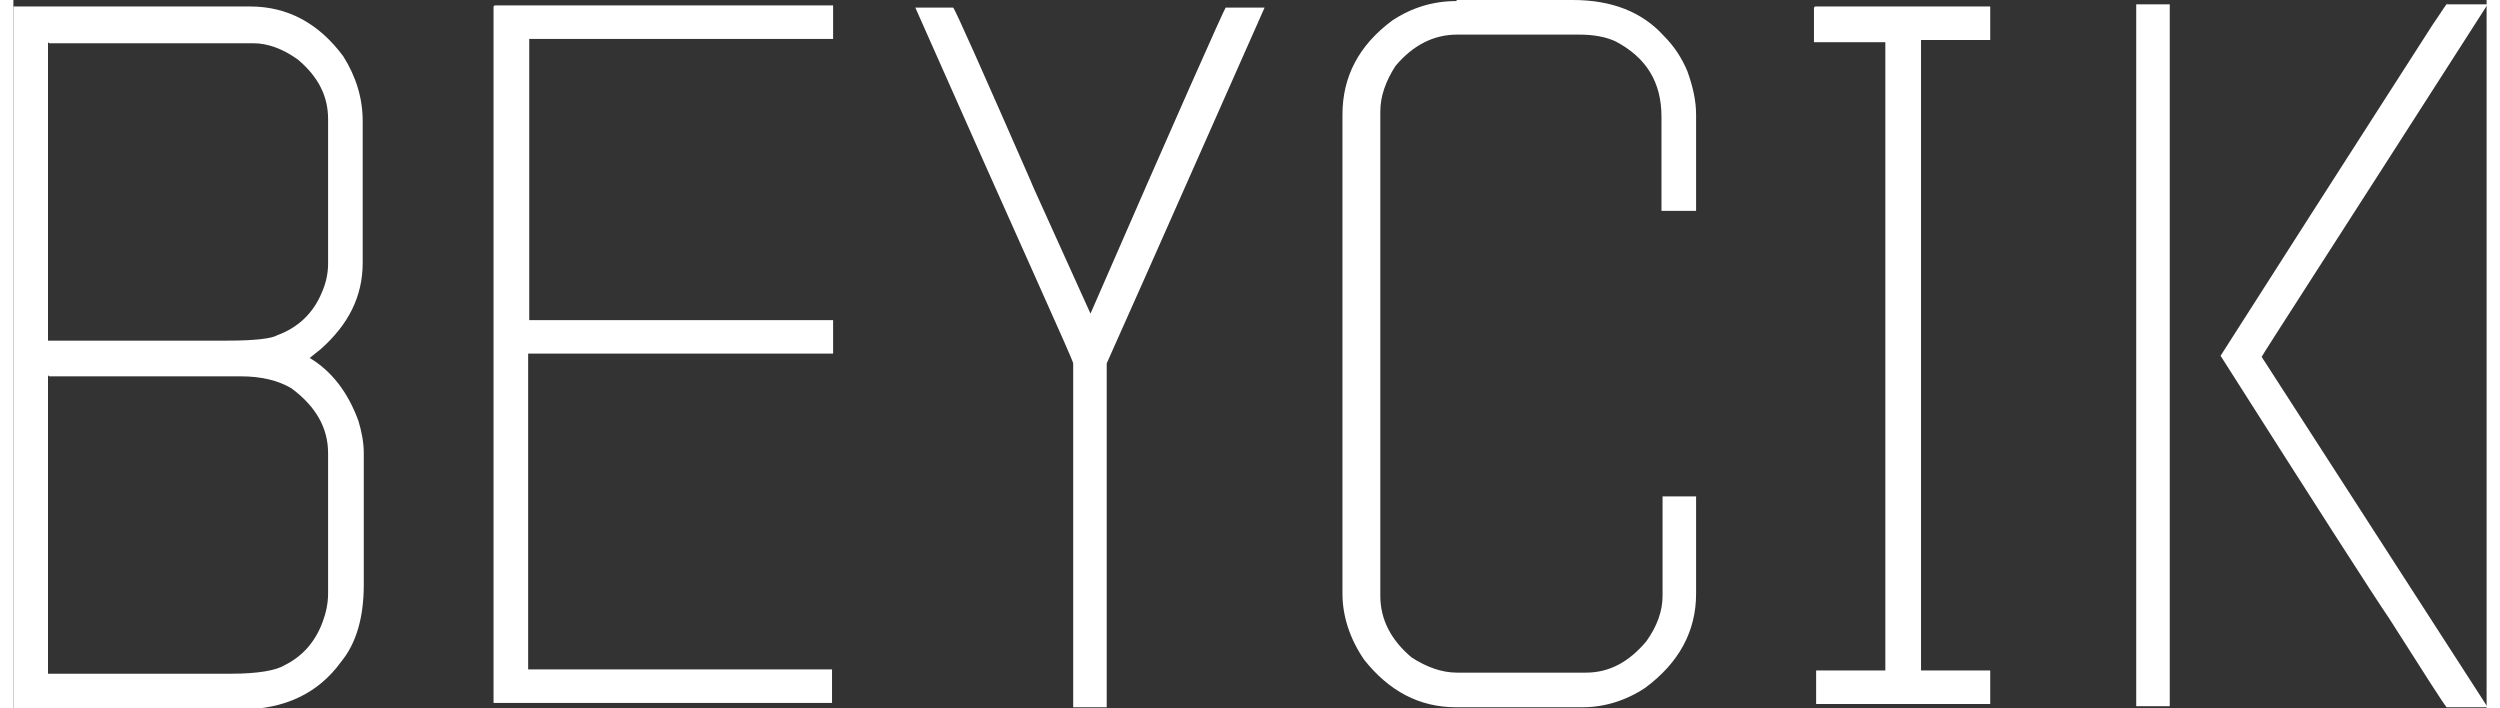
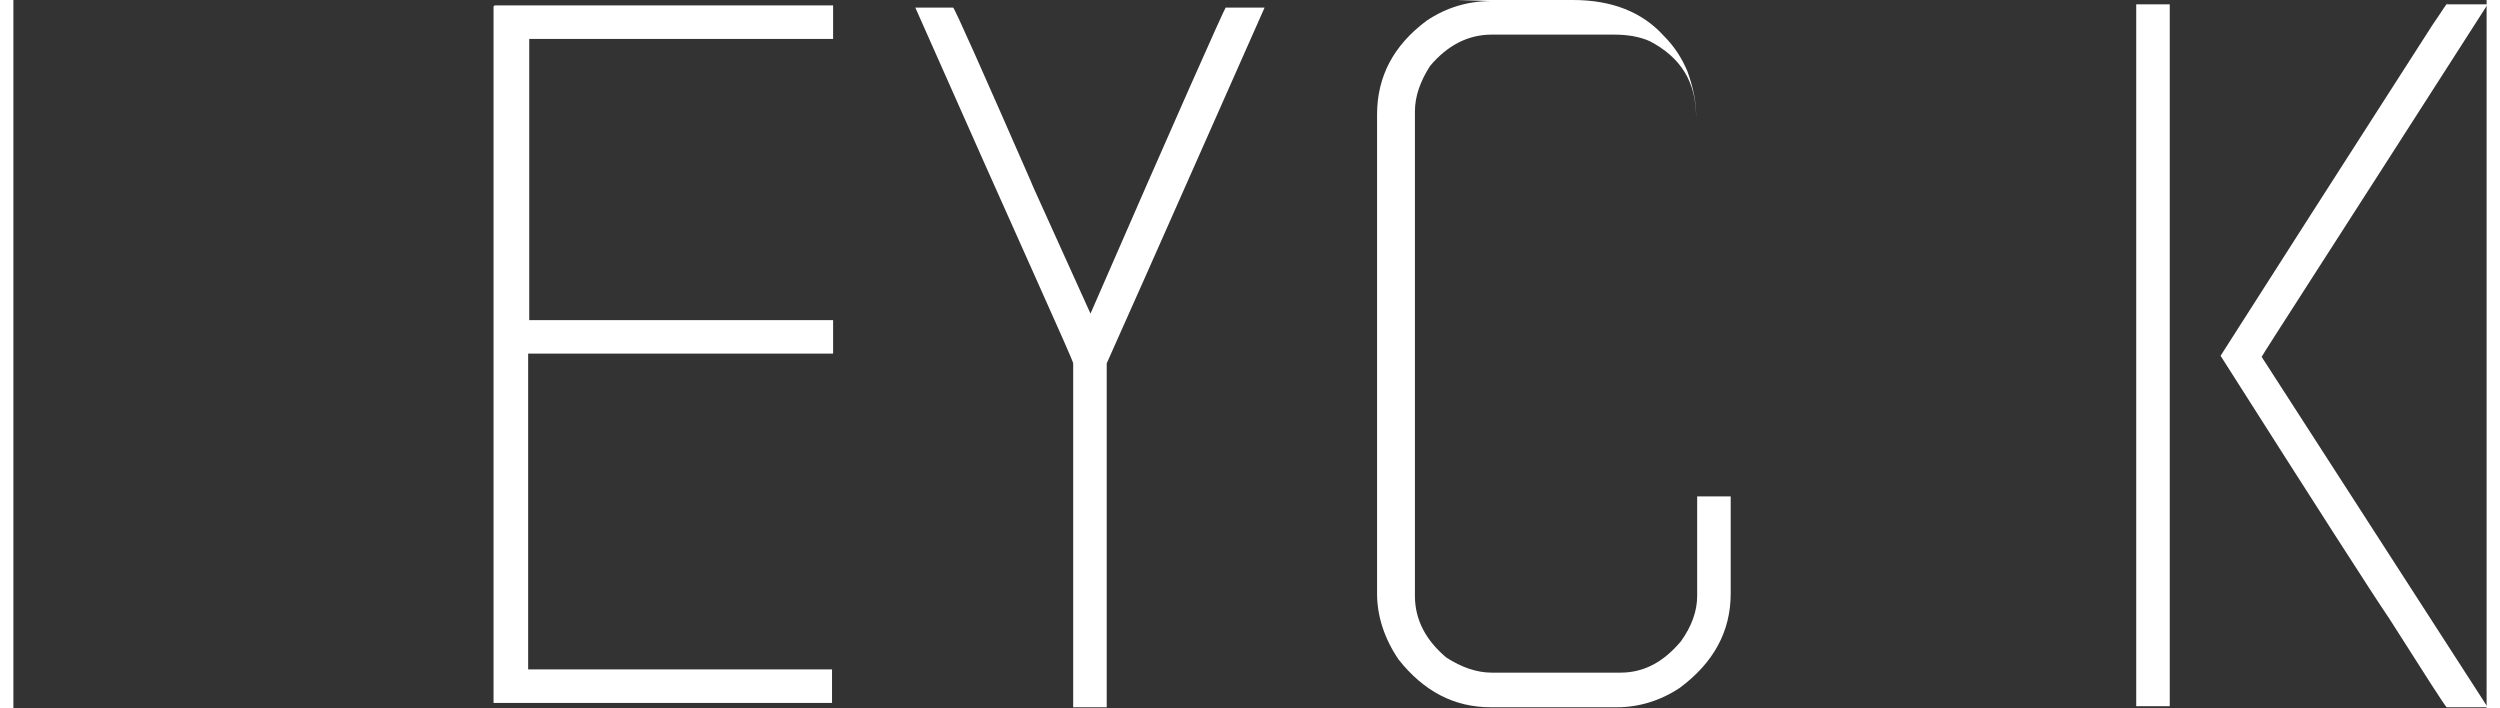
<svg xmlns="http://www.w3.org/2000/svg" id="Ebene_2" viewBox="0 0 228.7 65.5" width="120" height="34">
  <rect x="0" y="0" width="228.7" height="65.5" fill="#333333" stroke="none" />
  <defs>
    <style>.cls-1{fill:#fff;stroke-width:0px;}</style>
  </defs>
  <g id="Ebene_1-2">
-     <path class="cls-1" d="m0,.6h21.9c3.4,0,6.3,1.5,8.6,4.6,1.2,1.9,1.8,3.9,1.8,6v13.1c0,3.1-1.3,5.7-3.9,8l-1,.8c2,1.2,3.5,3.1,4.5,5.8.3,1,.5,2,.5,3v12.2c0,3-.7,5.4-2.1,7.1-2.1,2.9-5.2,4.4-9.3,4.4H0c0,0,0,0,0,0V.7c0,0,0,0,0,0Zm3.2,3.3v27.6h16.5c2.7,0,4.2-.2,4.7-.5,1.9-.7,3.3-2,4.1-3.9.4-.9.6-1.8.6-2.7v-13.4c0-2.1-.9-3.9-2.8-5.5-1.4-1-2.8-1.5-4.1-1.5H3.3Zm0,30.8v27.6h16.9c2.5,0,4.2-.3,5-.8,1.6-.8,2.8-2.1,3.5-4,.3-.8.5-1.7.5-2.6v-13c0-2.3-1.1-4.3-3.4-6-1.2-.7-2.7-1.1-4.7-1.1H3.3Z" />
    <path class="cls-1" d="m44.5.5h31.3c0,0,0,0,0,0v3.1c0,0,0,0,0,0h-28.1v26c11.3,0,19.4,0,26.3,0h1.8c0,0,0,0,0,0v3.1c0,0,0,0-.1,0-6.5,0-15.2,0-28.1,0v29.2h28.1c0,0,0,0,0,0v3.1c0,0,0,0,0,0h-31.3c0,0,0,0,0,0V.6c0,0,0,0,0,0Z" />
-     <path class="cls-1" d="m133.5,0h10.7c3.6,0,6.4,1.1,8.4,3.3,1,1,1.7,2.1,2.2,3.3.5,1.4.8,2.7.8,4,0,0,0,0,0,0v8.9c0,0,0,0,0,0h-3.2c0,0,0,0,0,0v-8.7c0-3.2-1.4-5.5-4.3-7-.9-.4-2-.6-3.3-.6h-11.3c-2.2,0-4.1,1-5.7,2.9-.9,1.4-1.4,2.8-1.4,4.2v44.8c0,2.2,1,4.1,2.9,5.7,1.4.9,2.8,1.4,4.2,1.4h11.9c2.2,0,4-1,5.6-2.9,1-1.4,1.5-2.8,1.5-4.2v-9.2c0,0,0,0,0,0h3.1c0,0,0,0,0,0v9c0,3.5-1.6,6.4-4.7,8.7-1.8,1.2-3.8,1.8-5.8,1.8h-11.7c-3.4,0-6.2-1.5-8.5-4.4-1.3-1.9-2-4-2-6.1V10.6c0-3.5,1.5-6.4,4.6-8.7,1.8-1.2,3.8-1.8,5.9-1.8Z" />
-     <path class="cls-1" d="m166.6.6h16.2c0,0,0,0,0,0v3.1c0,0,0,0,0,0h-6.4v58.3h6.4c0,0,0,0,0,0v3.1c0,0,0,0,0,0h-16.1c0,0,0,0,0,0v-3.1c0,0,0,0,0,0h6.4V3.9h-6.6c0,0,0,0,0,0V.7c0,0,0,0,0,0Z" />
+     <path class="cls-1" d="m133.5,0h10.7c3.6,0,6.4,1.1,8.4,3.3,1,1,1.7,2.1,2.2,3.3.5,1.4.8,2.7.8,4,0,0,0,0,0,0v8.9c0,0,0,0,0,0c0,0,0,0,0,0v-8.7c0-3.2-1.4-5.5-4.3-7-.9-.4-2-.6-3.3-.6h-11.3c-2.2,0-4.1,1-5.7,2.9-.9,1.4-1.4,2.8-1.4,4.2v44.8c0,2.2,1,4.1,2.9,5.7,1.4.9,2.8,1.4,4.2,1.4h11.9c2.2,0,4-1,5.6-2.9,1-1.4,1.5-2.8,1.5-4.2v-9.2c0,0,0,0,0,0h3.1c0,0,0,0,0,0v9c0,3.5-1.6,6.4-4.7,8.7-1.8,1.2-3.8,1.8-5.8,1.8h-11.7c-3.4,0-6.2-1.5-8.5-4.4-1.3-1.9-2-4-2-6.1V10.6c0-3.5,1.5-6.4,4.6-8.7,1.8-1.2,3.8-1.8,5.9-1.8Z" />
    <path class="cls-1" d="m196.3.4h3.1c0,0,0,0,0,0v64.9c0,0,0,0,0,0h-3.1c0,0,0,0,0,0V.5c0,0,0,0,0,0Zm28.7,0h3.8c-13.9,21.7-20.9,32.5-20.9,32.6h0c.5.8,7.5,11.6,20.9,32.4h0c0,0-3.8,0-3.8,0-.2-.2-2-3-5.3-8.2-1.5-2.2-6.7-10.3-15.6-24.3,12.7-19.9,19.3-30.1,19.6-30.6.9-1.3,1.3-2,1.4-2Z" />
    <path class="cls-1" d="m83.4.7h3.5c.2.2,2.6,5.6,7.2,16.1,0,.1,1.9,4.2,5.5,12.2C107.7,10.4,111.9,1,112.1.7h3.6c-9.6,21.7-14.5,32.7-14.6,32.9v31.8c0,0,0,0,0,0h-3.1s0,0,0,0v-31.8c0-.3-5-11.2-14.6-32.9h0Z" />
  </g>
</svg>